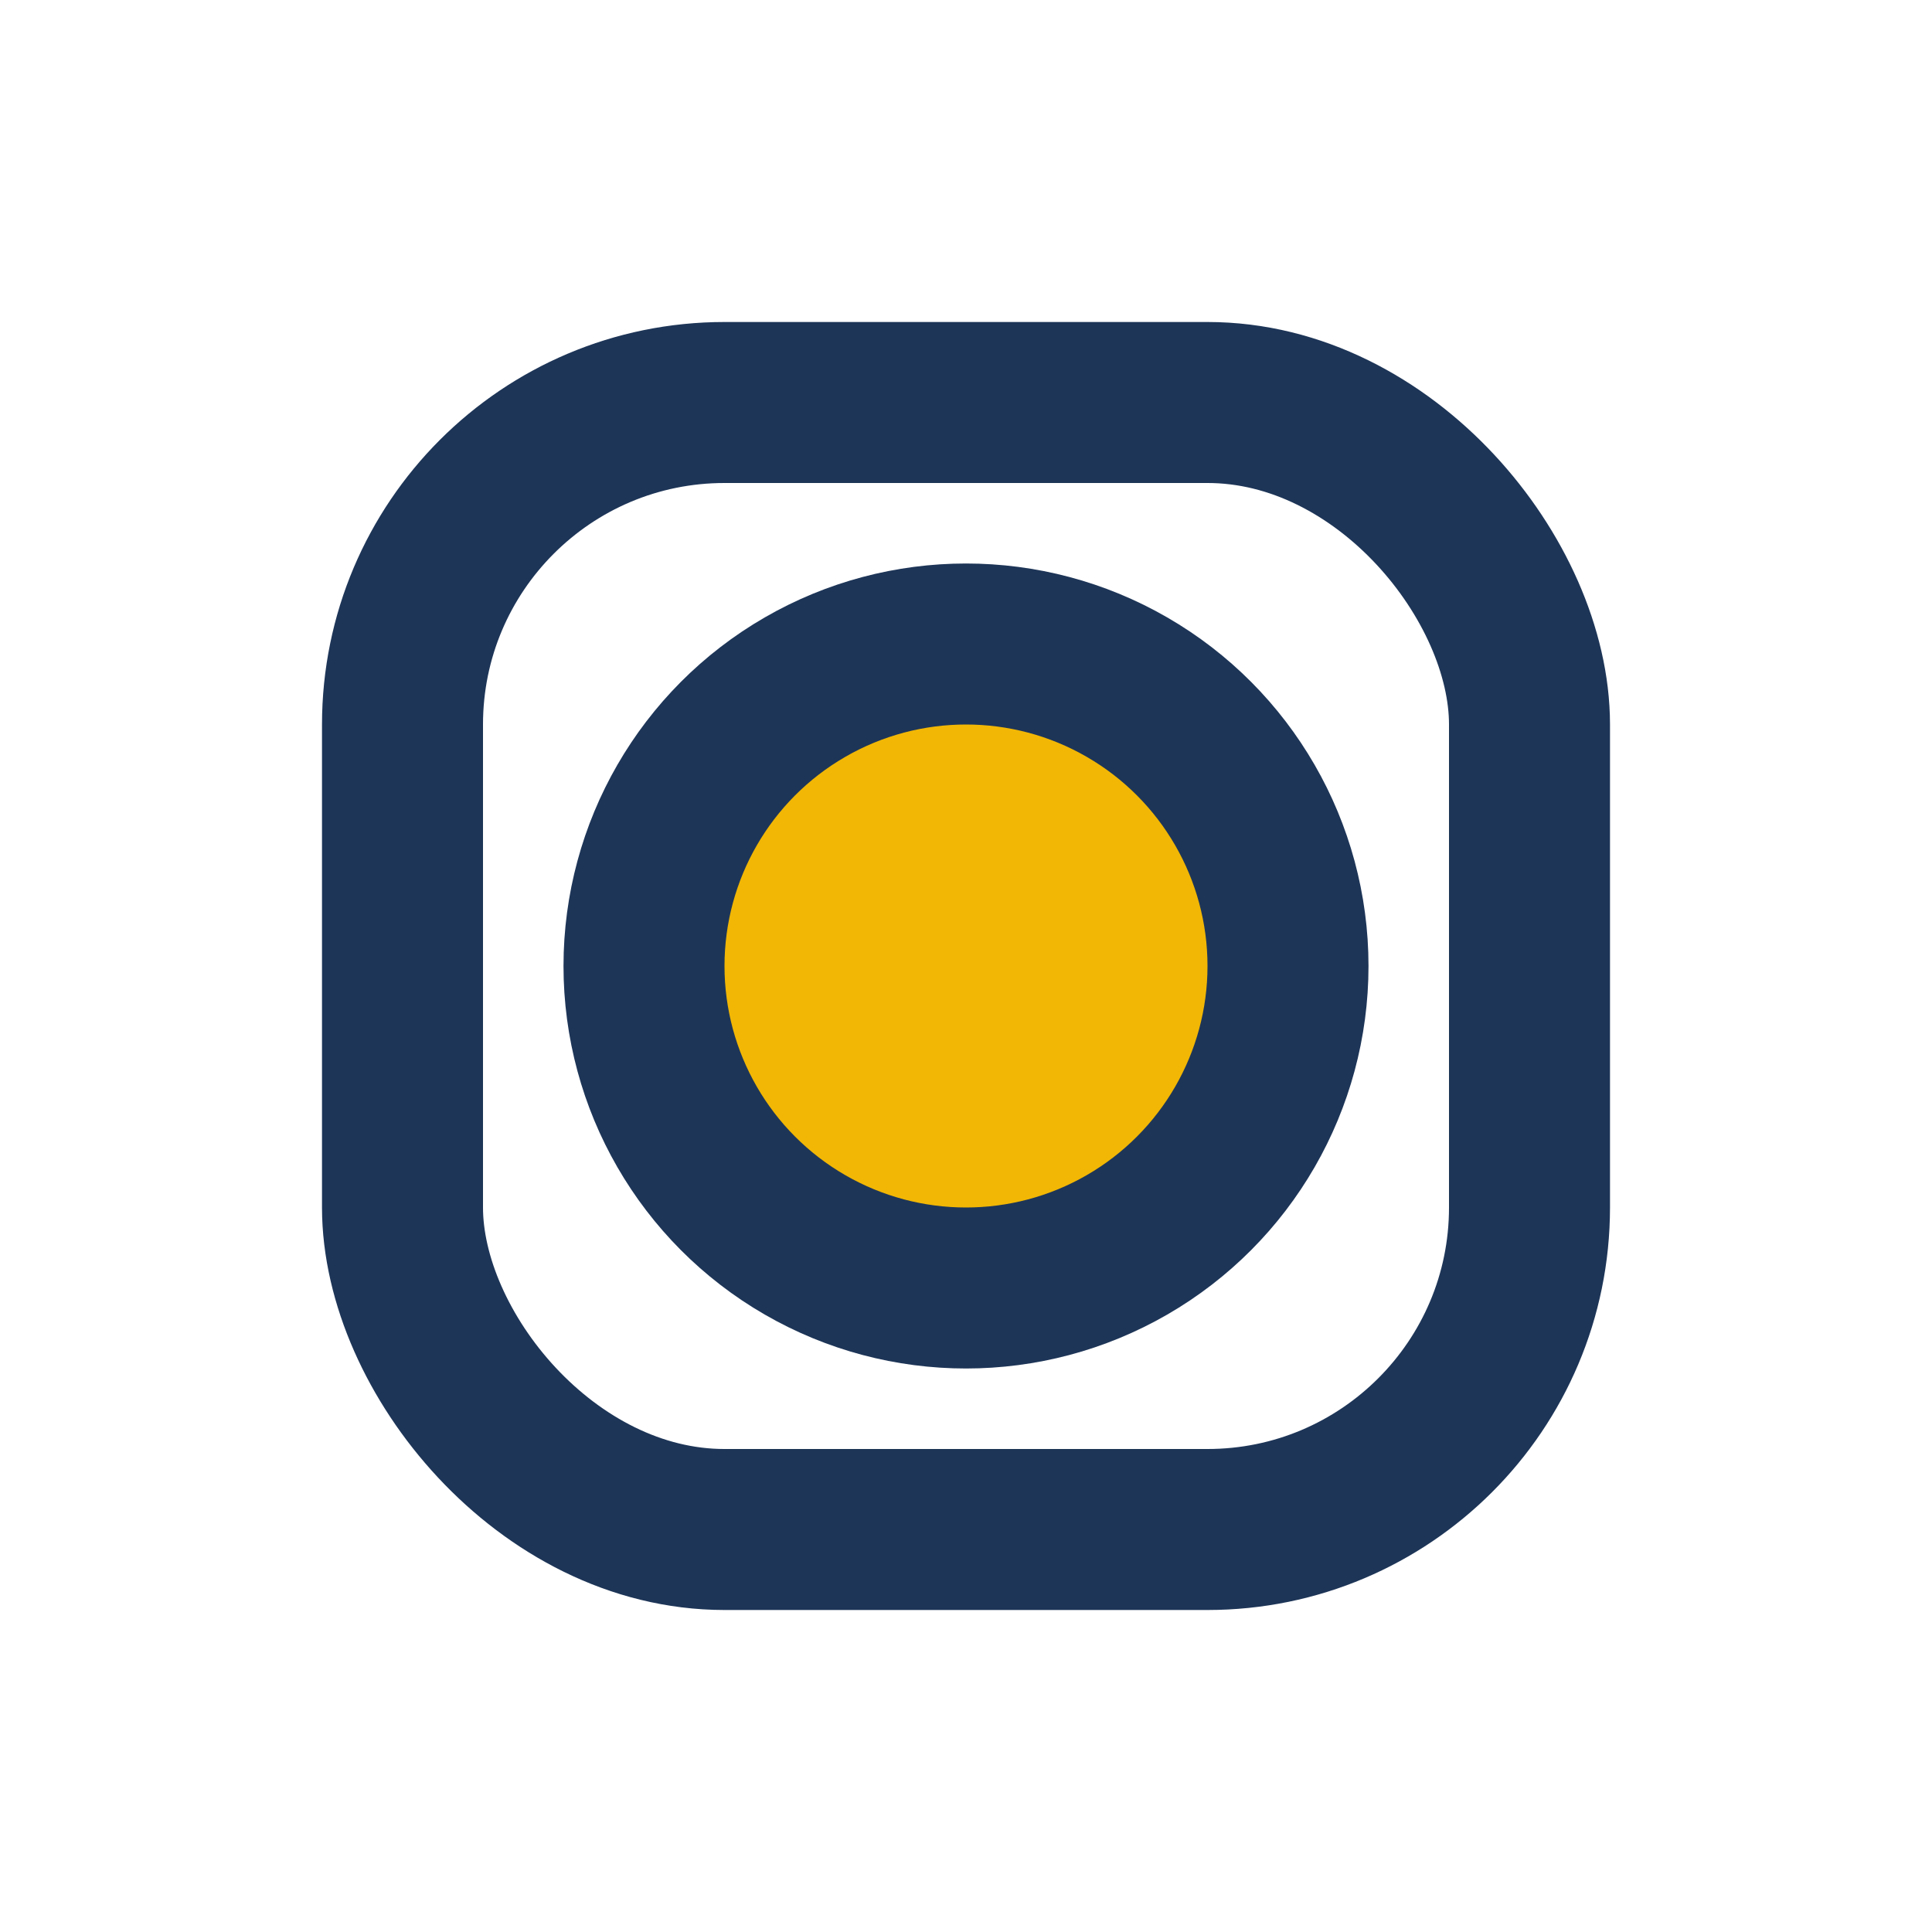
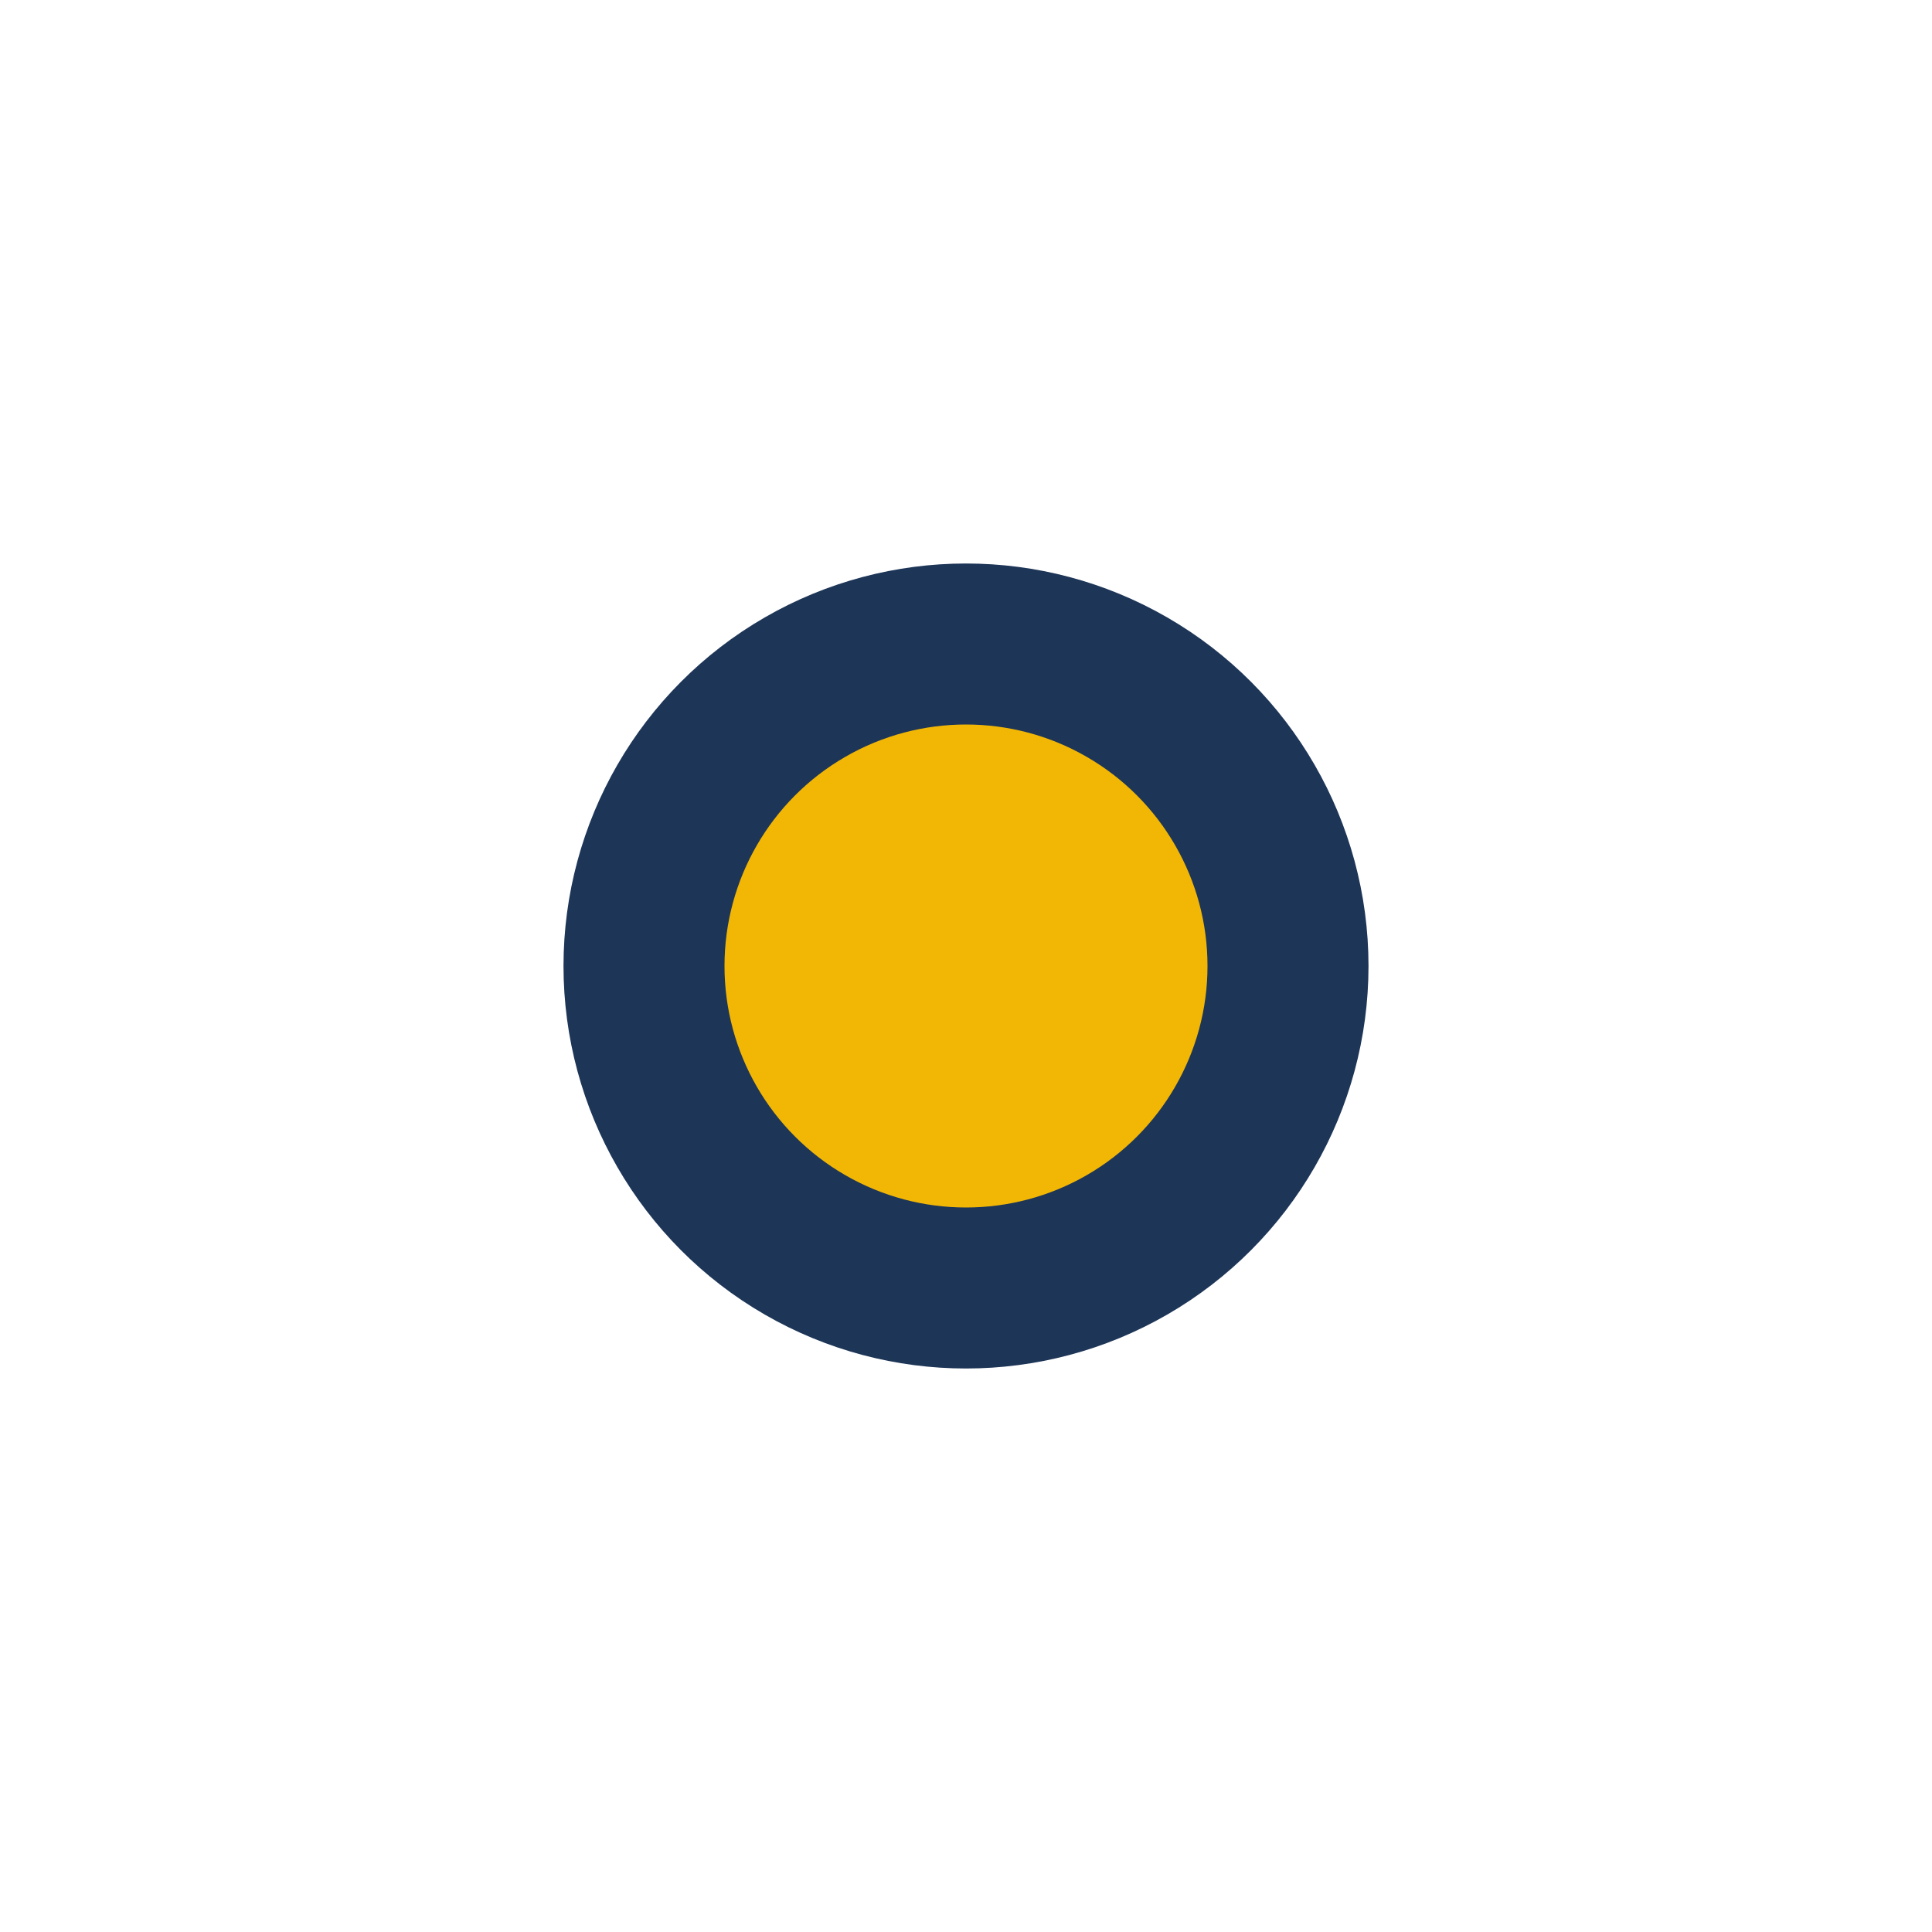
<svg xmlns="http://www.w3.org/2000/svg" width="24" height="24" viewBox="0 0 24 24">
-   <rect x="5" y="5" width="14" height="14" rx="4" fill="none" stroke="#1D3557" stroke-width="2" />
  <circle cx="12" cy="12" r="4" fill="#F2B705" stroke="#1D3557" stroke-width="2" />
</svg>